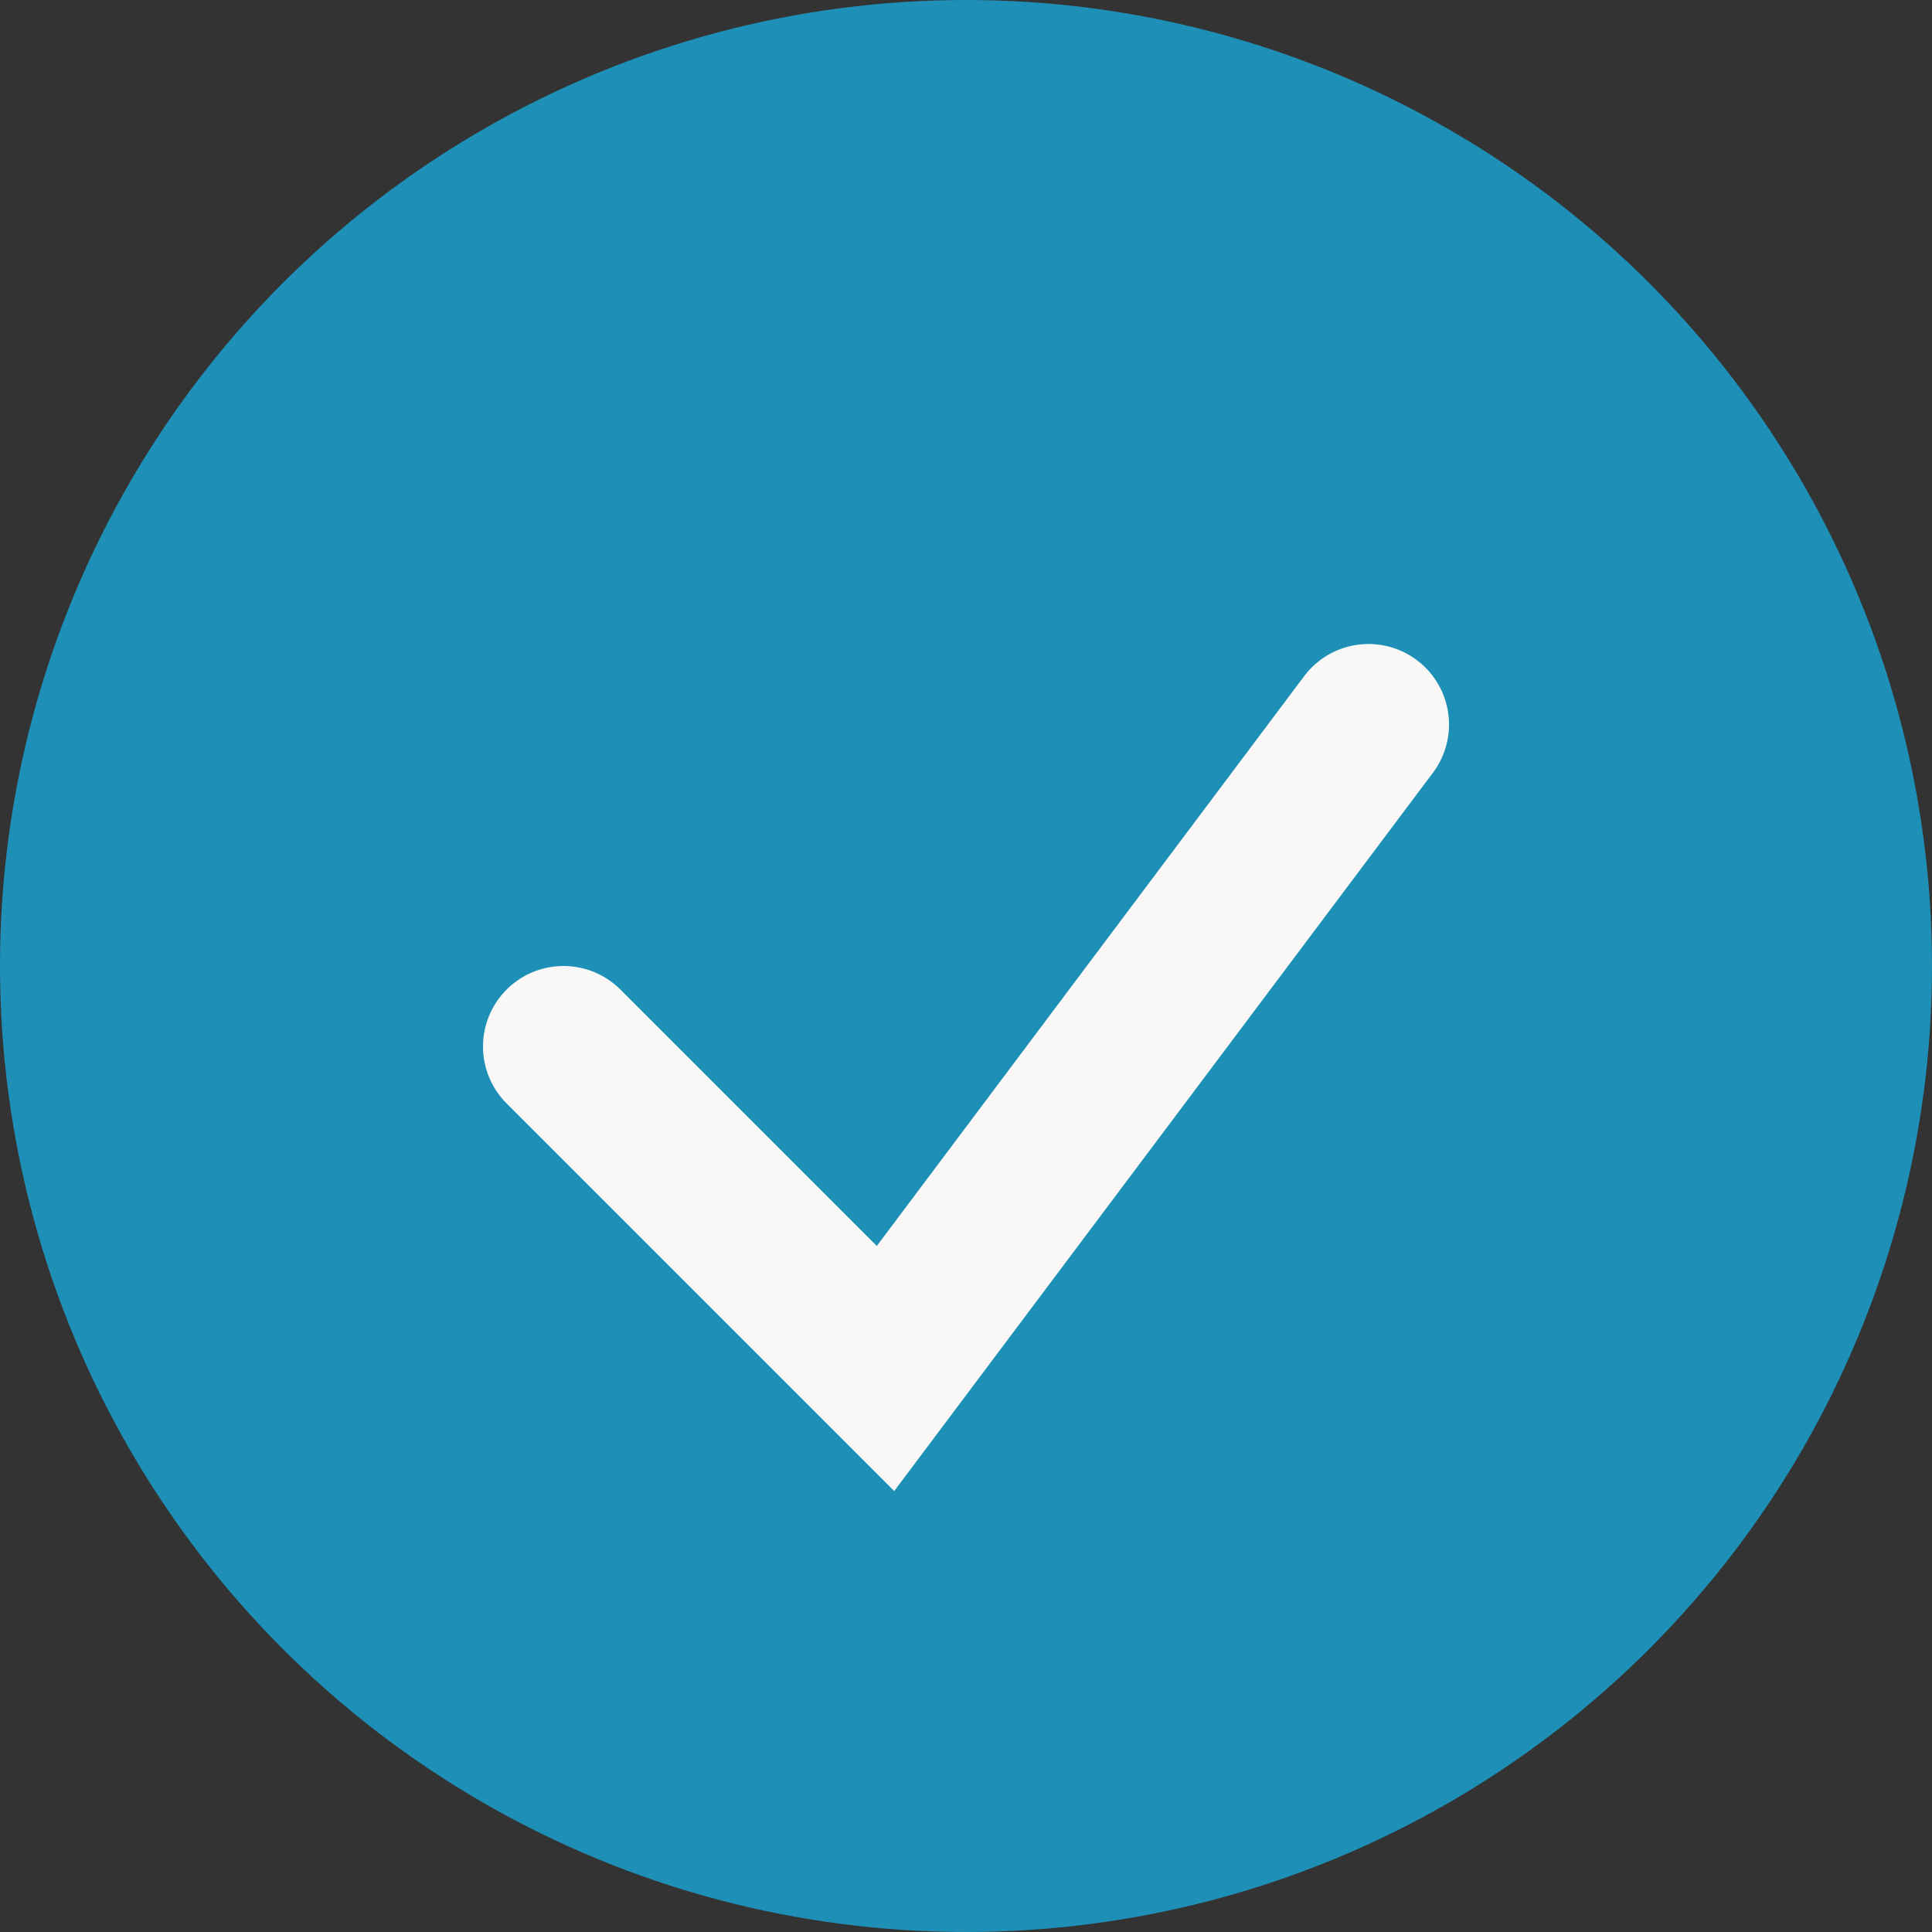
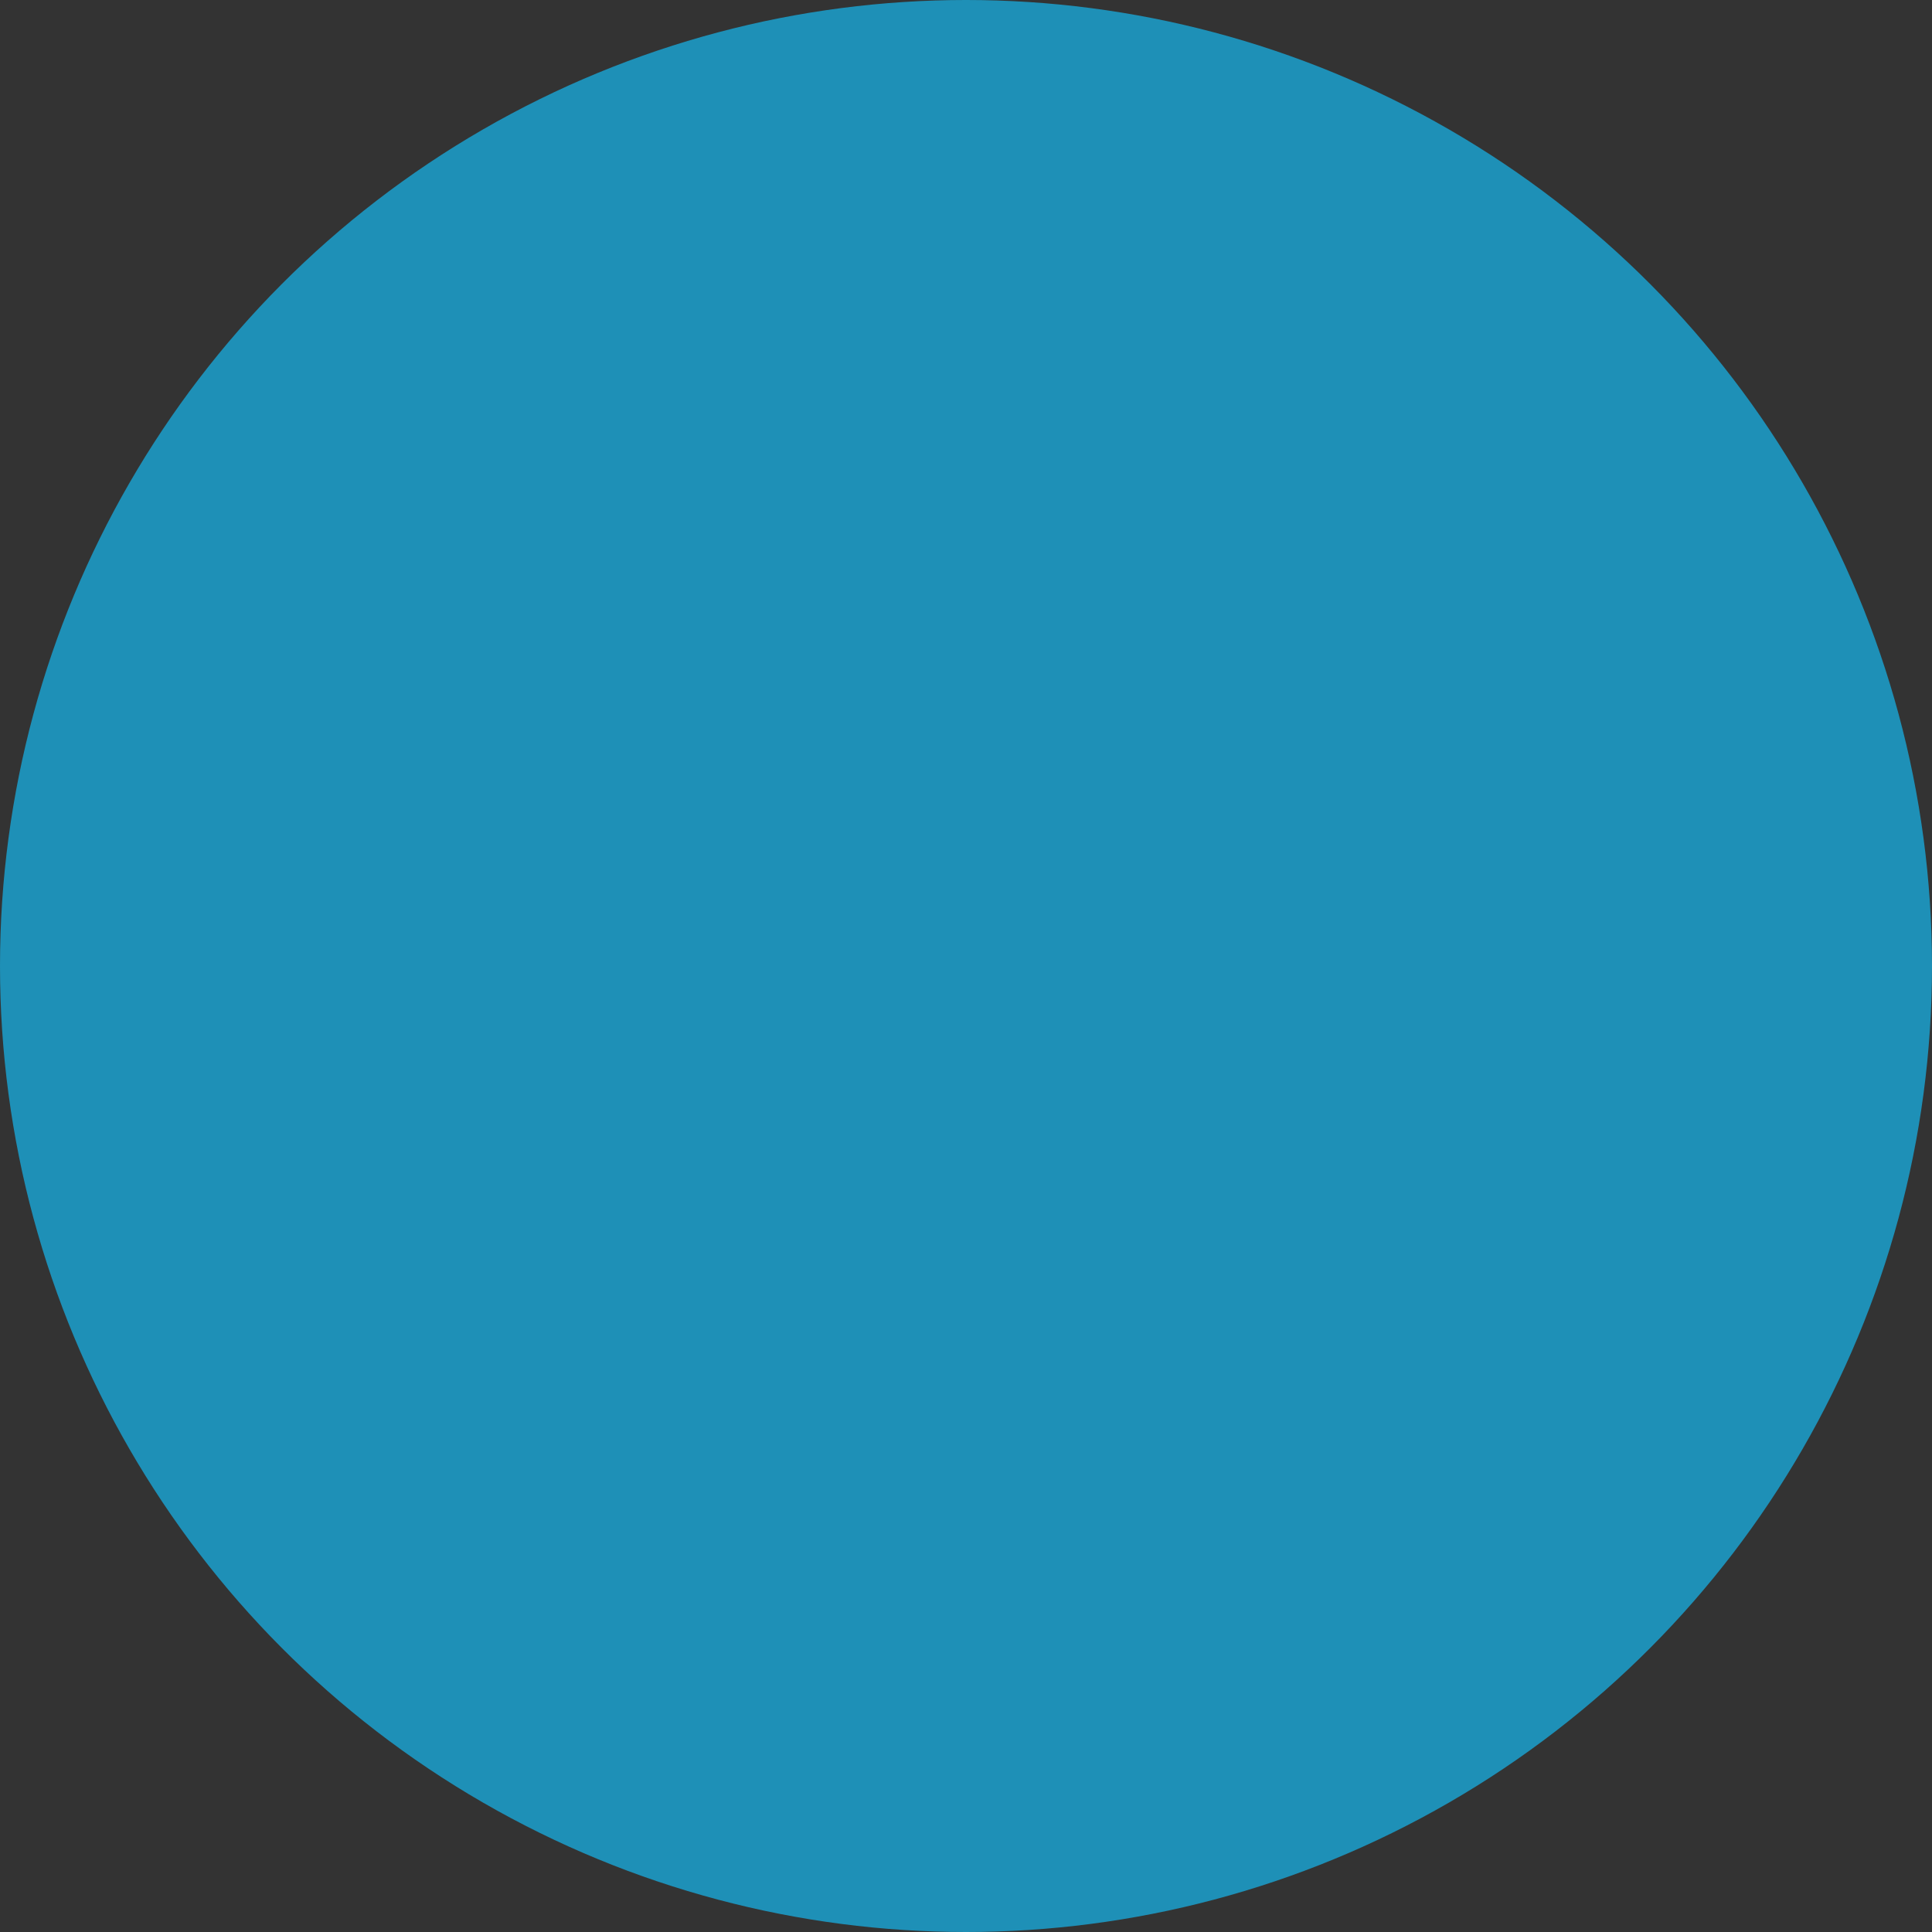
<svg xmlns="http://www.w3.org/2000/svg" width="24" height="24" viewBox="0 0 24 24">
  <rect x="0" y="0" width="24" height="24" fill="#333333" stroke="none" />
  <circle cx="12" cy="12" r="12" fill="#1E90B7" />
-   <path d="M7 13l4 4 6-8" stroke="#FAF8F6" stroke-width="2" fill="none" stroke-linecap="round" />
</svg>